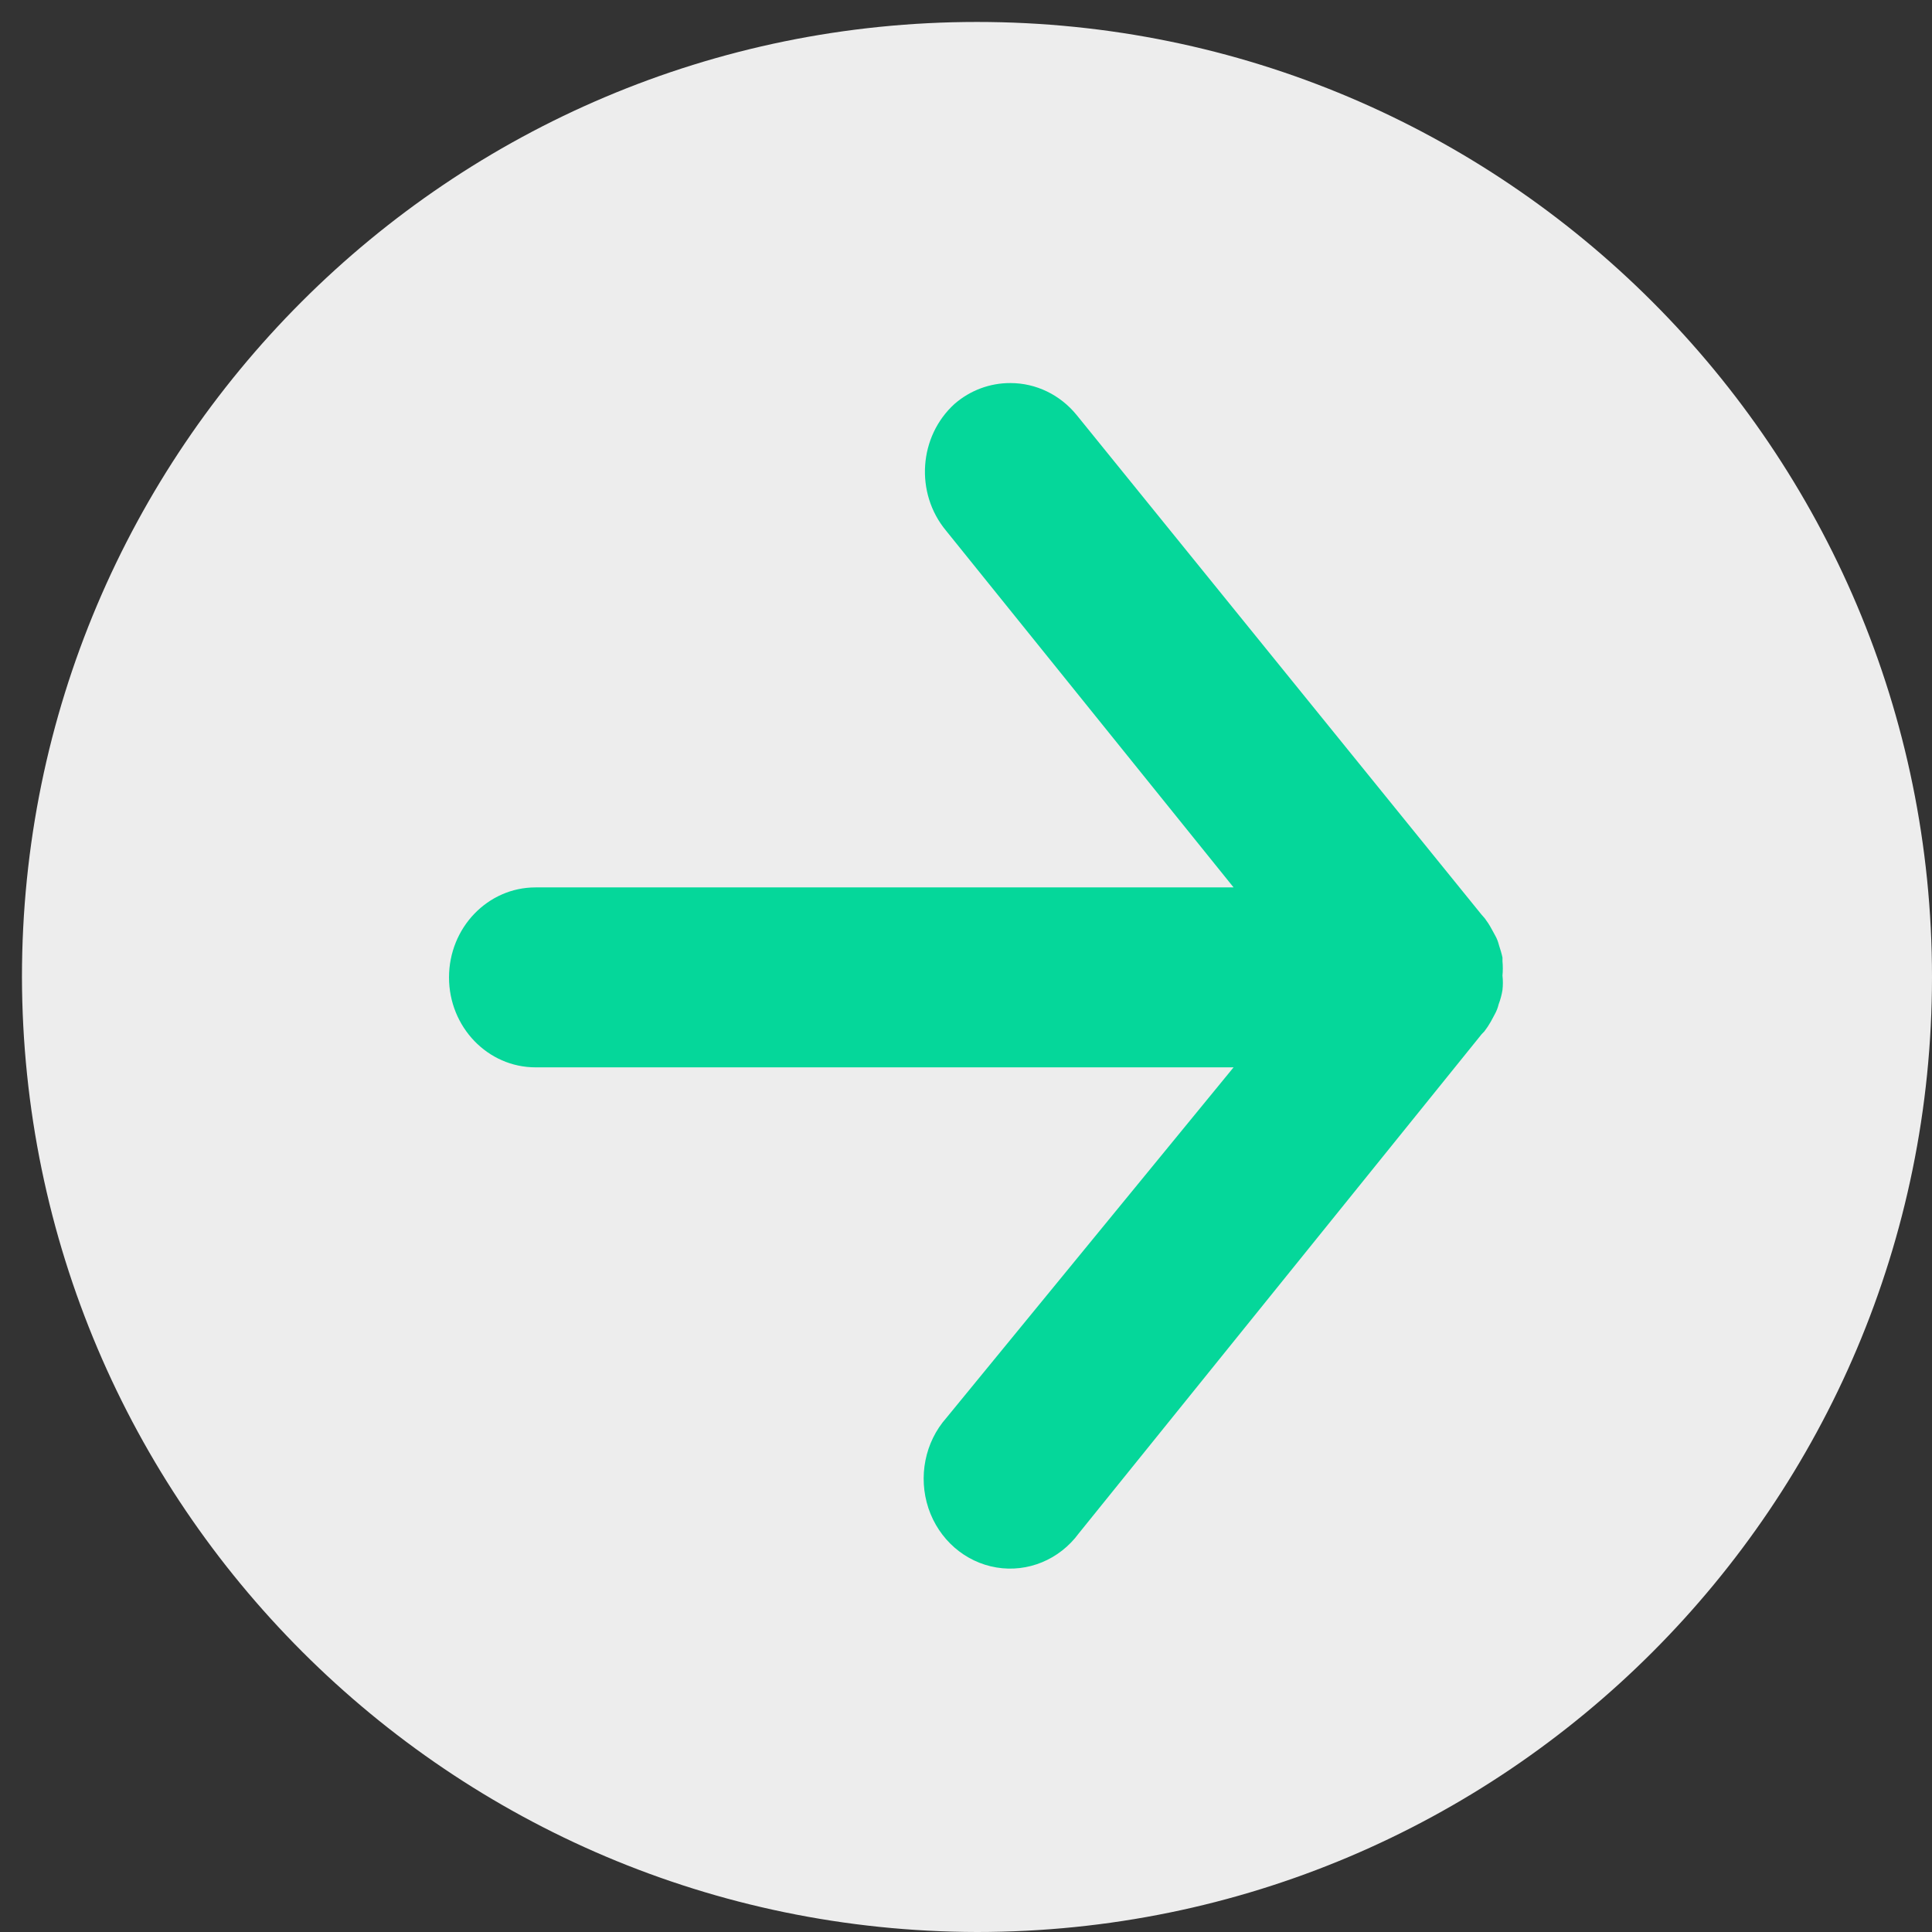
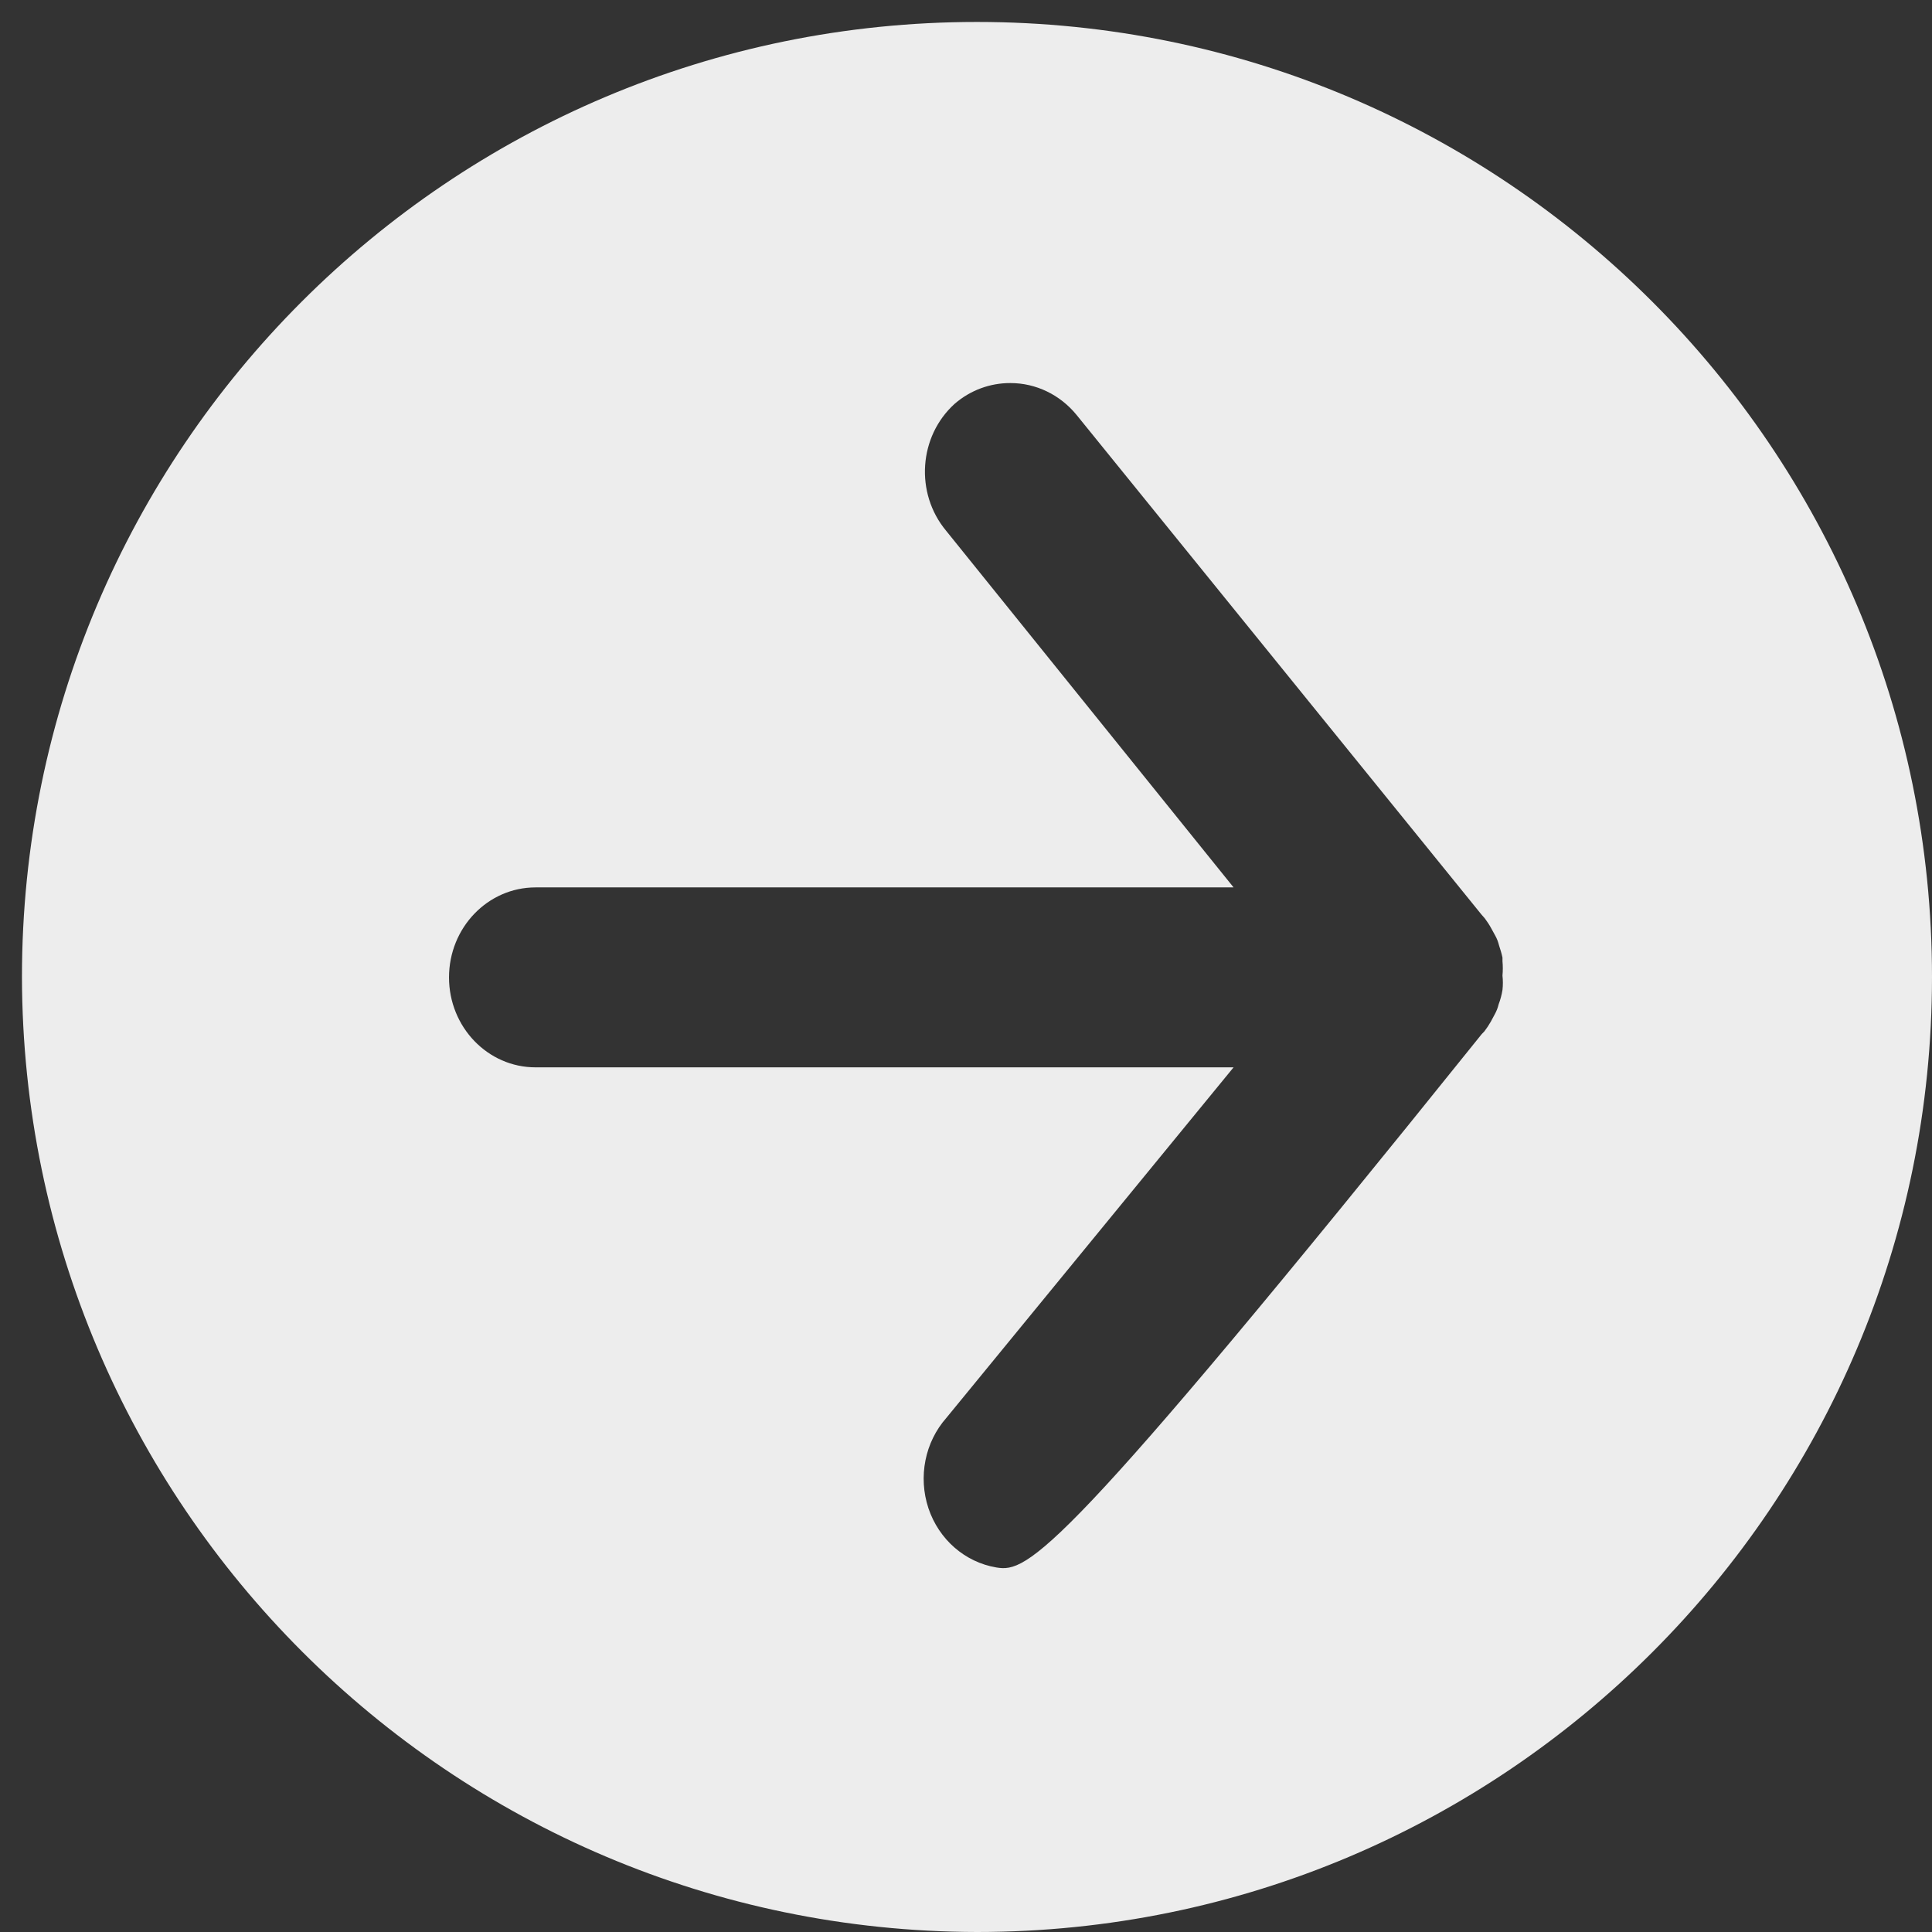
<svg xmlns="http://www.w3.org/2000/svg" width="22px" height="22px" viewBox="0 0 22 22" version="1.1">
  <rect x="0" y="0" width="22" height="22" fill="#333333" stroke="none" />
  <title>noun_Arrow_3325648 2</title>
  <desc>Created with Sketch.</desc>
  <g id="Page-1" stroke="none" stroke-width="1" fill="none" fill-rule="evenodd">
    <g id="noun_Arrow_3325648-2">
      <g id="noun_Arrow_3325648" transform="translate(11, 11) rotate(180) translate(-11, -11) ">
-         <rect id="Rectangle" fill="#05D79A" x="1" y="1" width="20" height="20" rx="10" />
-         <path d="M10.875,0 C4.869,-5.0063616e-16 8.343936e-16,4.869 0,10.875 C-6.6751488e-16,16.881 4.869,21.75 10.875,21.75 C16.881,21.75 21.75,16.881 21.75,10.875 C21.738,4.874 16.876,0.012 10.875,0 Z M15.902,11.895 L7.953,11.895 L11.227,15.957 C11.583,16.385 11.539,17.031 11.129,17.402 C10.951,17.556 10.726,17.639 10.494,17.638 C10.203,17.638 9.928,17.505 9.74,17.274 L5.132,11.588 L5.092,11.542 C5.065,11.506 5.04,11.468 5.019,11.429 L4.974,11.347 C4.954,11.312 4.94,11.274 4.93,11.234 C4.915,11.189 4.901,11.143 4.891,11.096 C4.891,11.096 4.891,11.096 4.891,11.055 C4.886,11 4.886,10.945 4.891,10.891 C4.885,10.836 4.885,10.782 4.891,10.727 C4.9,10.671 4.915,10.616 4.935,10.563 C4.944,10.524 4.959,10.486 4.979,10.45 L5.023,10.368 C5.045,10.329 5.07,10.291 5.097,10.256 L5.127,10.225 L9.716,4.539 C9.936,4.24 10.297,4.091 10.654,4.151 C11.012,4.211 11.309,4.47 11.428,4.826 C11.546,5.183 11.468,5.578 11.223,5.855 L7.953,9.846 L15.902,9.846 C16.446,9.846 16.887,10.305 16.887,10.87 C16.887,11.436 16.446,11.895 15.902,11.895 Z" id="Shape" fill="#EDEDED" fill-rule="nonzero" />
+         <path d="M10.875,0 C4.869,-5.0063616e-16 8.343936e-16,4.869 0,10.875 C-6.6751488e-16,16.881 4.869,21.75 10.875,21.75 C16.881,21.75 21.75,16.881 21.75,10.875 C21.738,4.874 16.876,0.012 10.875,0 Z M15.902,11.895 L7.953,11.895 L11.227,15.957 C11.583,16.385 11.539,17.031 11.129,17.402 C10.951,17.556 10.726,17.639 10.494,17.638 C10.203,17.638 9.928,17.505 9.74,17.274 L5.132,11.588 L5.092,11.542 C5.065,11.506 5.04,11.468 5.019,11.429 L4.974,11.347 C4.954,11.312 4.94,11.274 4.93,11.234 C4.915,11.189 4.901,11.143 4.891,11.096 C4.891,11.096 4.891,11.096 4.891,11.055 C4.886,11 4.886,10.945 4.891,10.891 C4.885,10.836 4.885,10.782 4.891,10.727 C4.9,10.671 4.915,10.616 4.935,10.563 C4.944,10.524 4.959,10.486 4.979,10.45 L5.023,10.368 C5.045,10.329 5.07,10.291 5.097,10.256 L5.127,10.225 C9.936,4.24 10.297,4.091 10.654,4.151 C11.012,4.211 11.309,4.47 11.428,4.826 C11.546,5.183 11.468,5.578 11.223,5.855 L7.953,9.846 L15.902,9.846 C16.446,9.846 16.887,10.305 16.887,10.87 C16.887,11.436 16.446,11.895 15.902,11.895 Z" id="Shape" fill="#EDEDED" fill-rule="nonzero" />
      </g>
    </g>
  </g>
</svg>